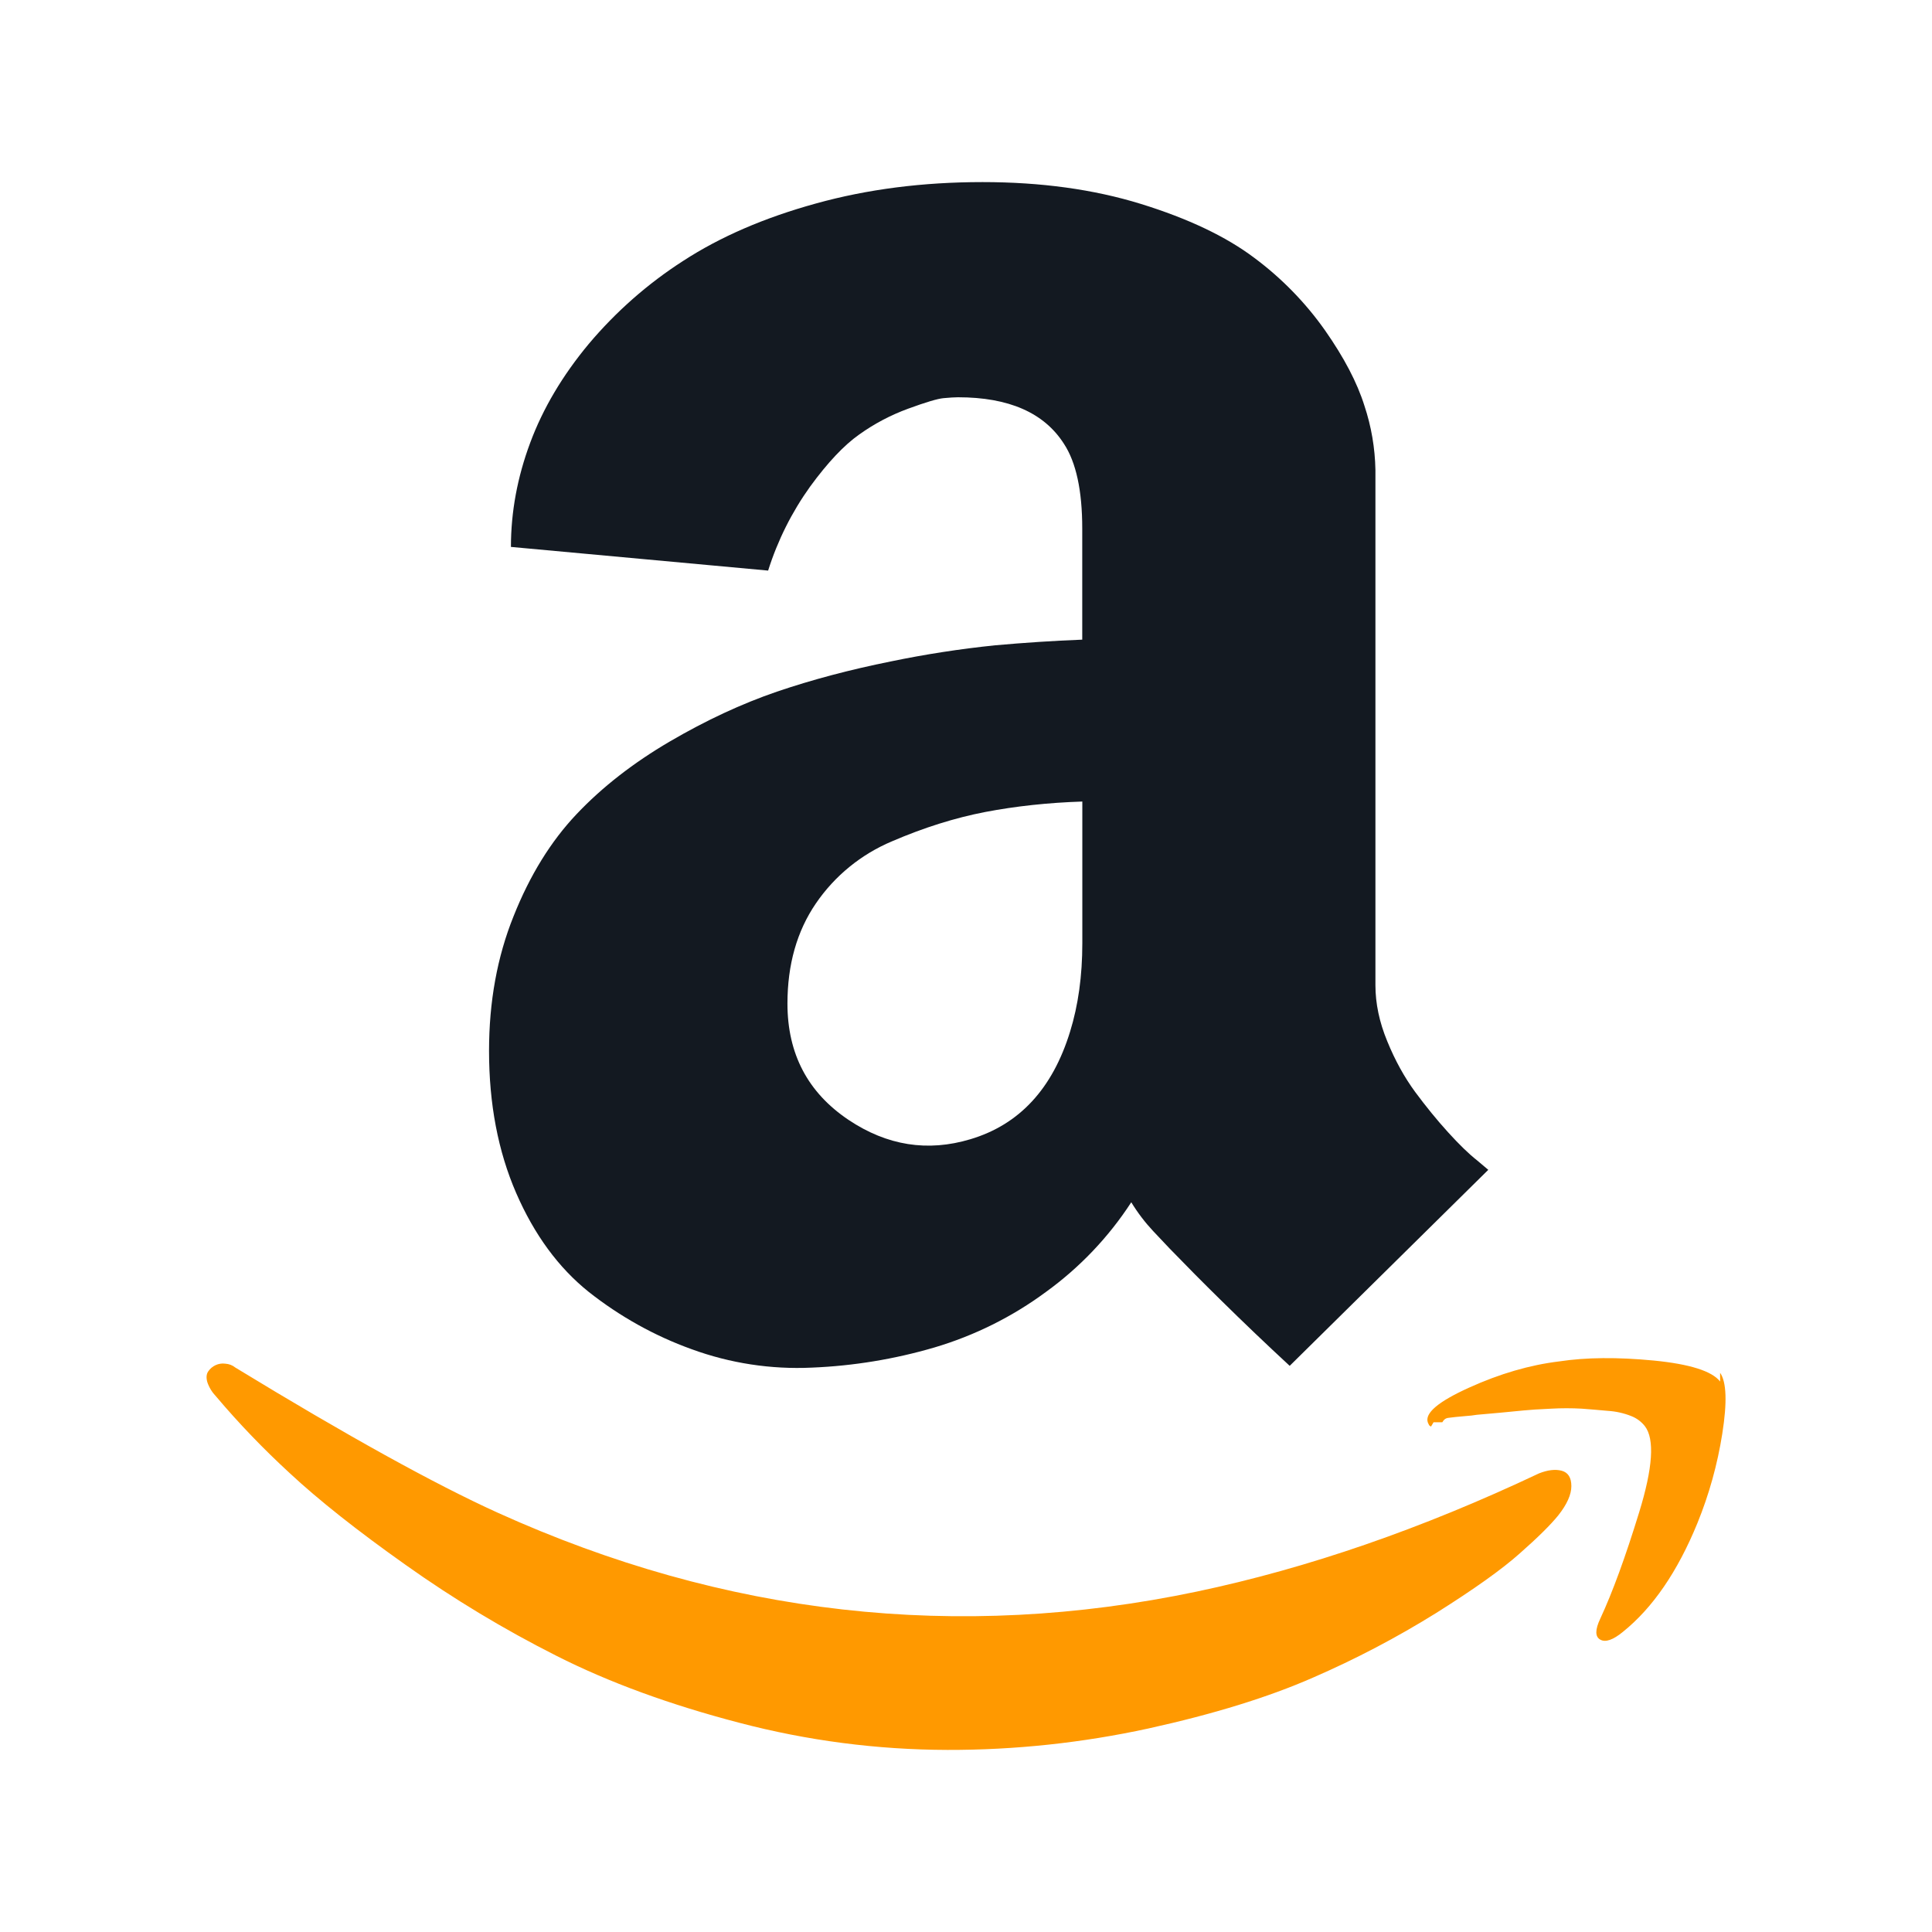
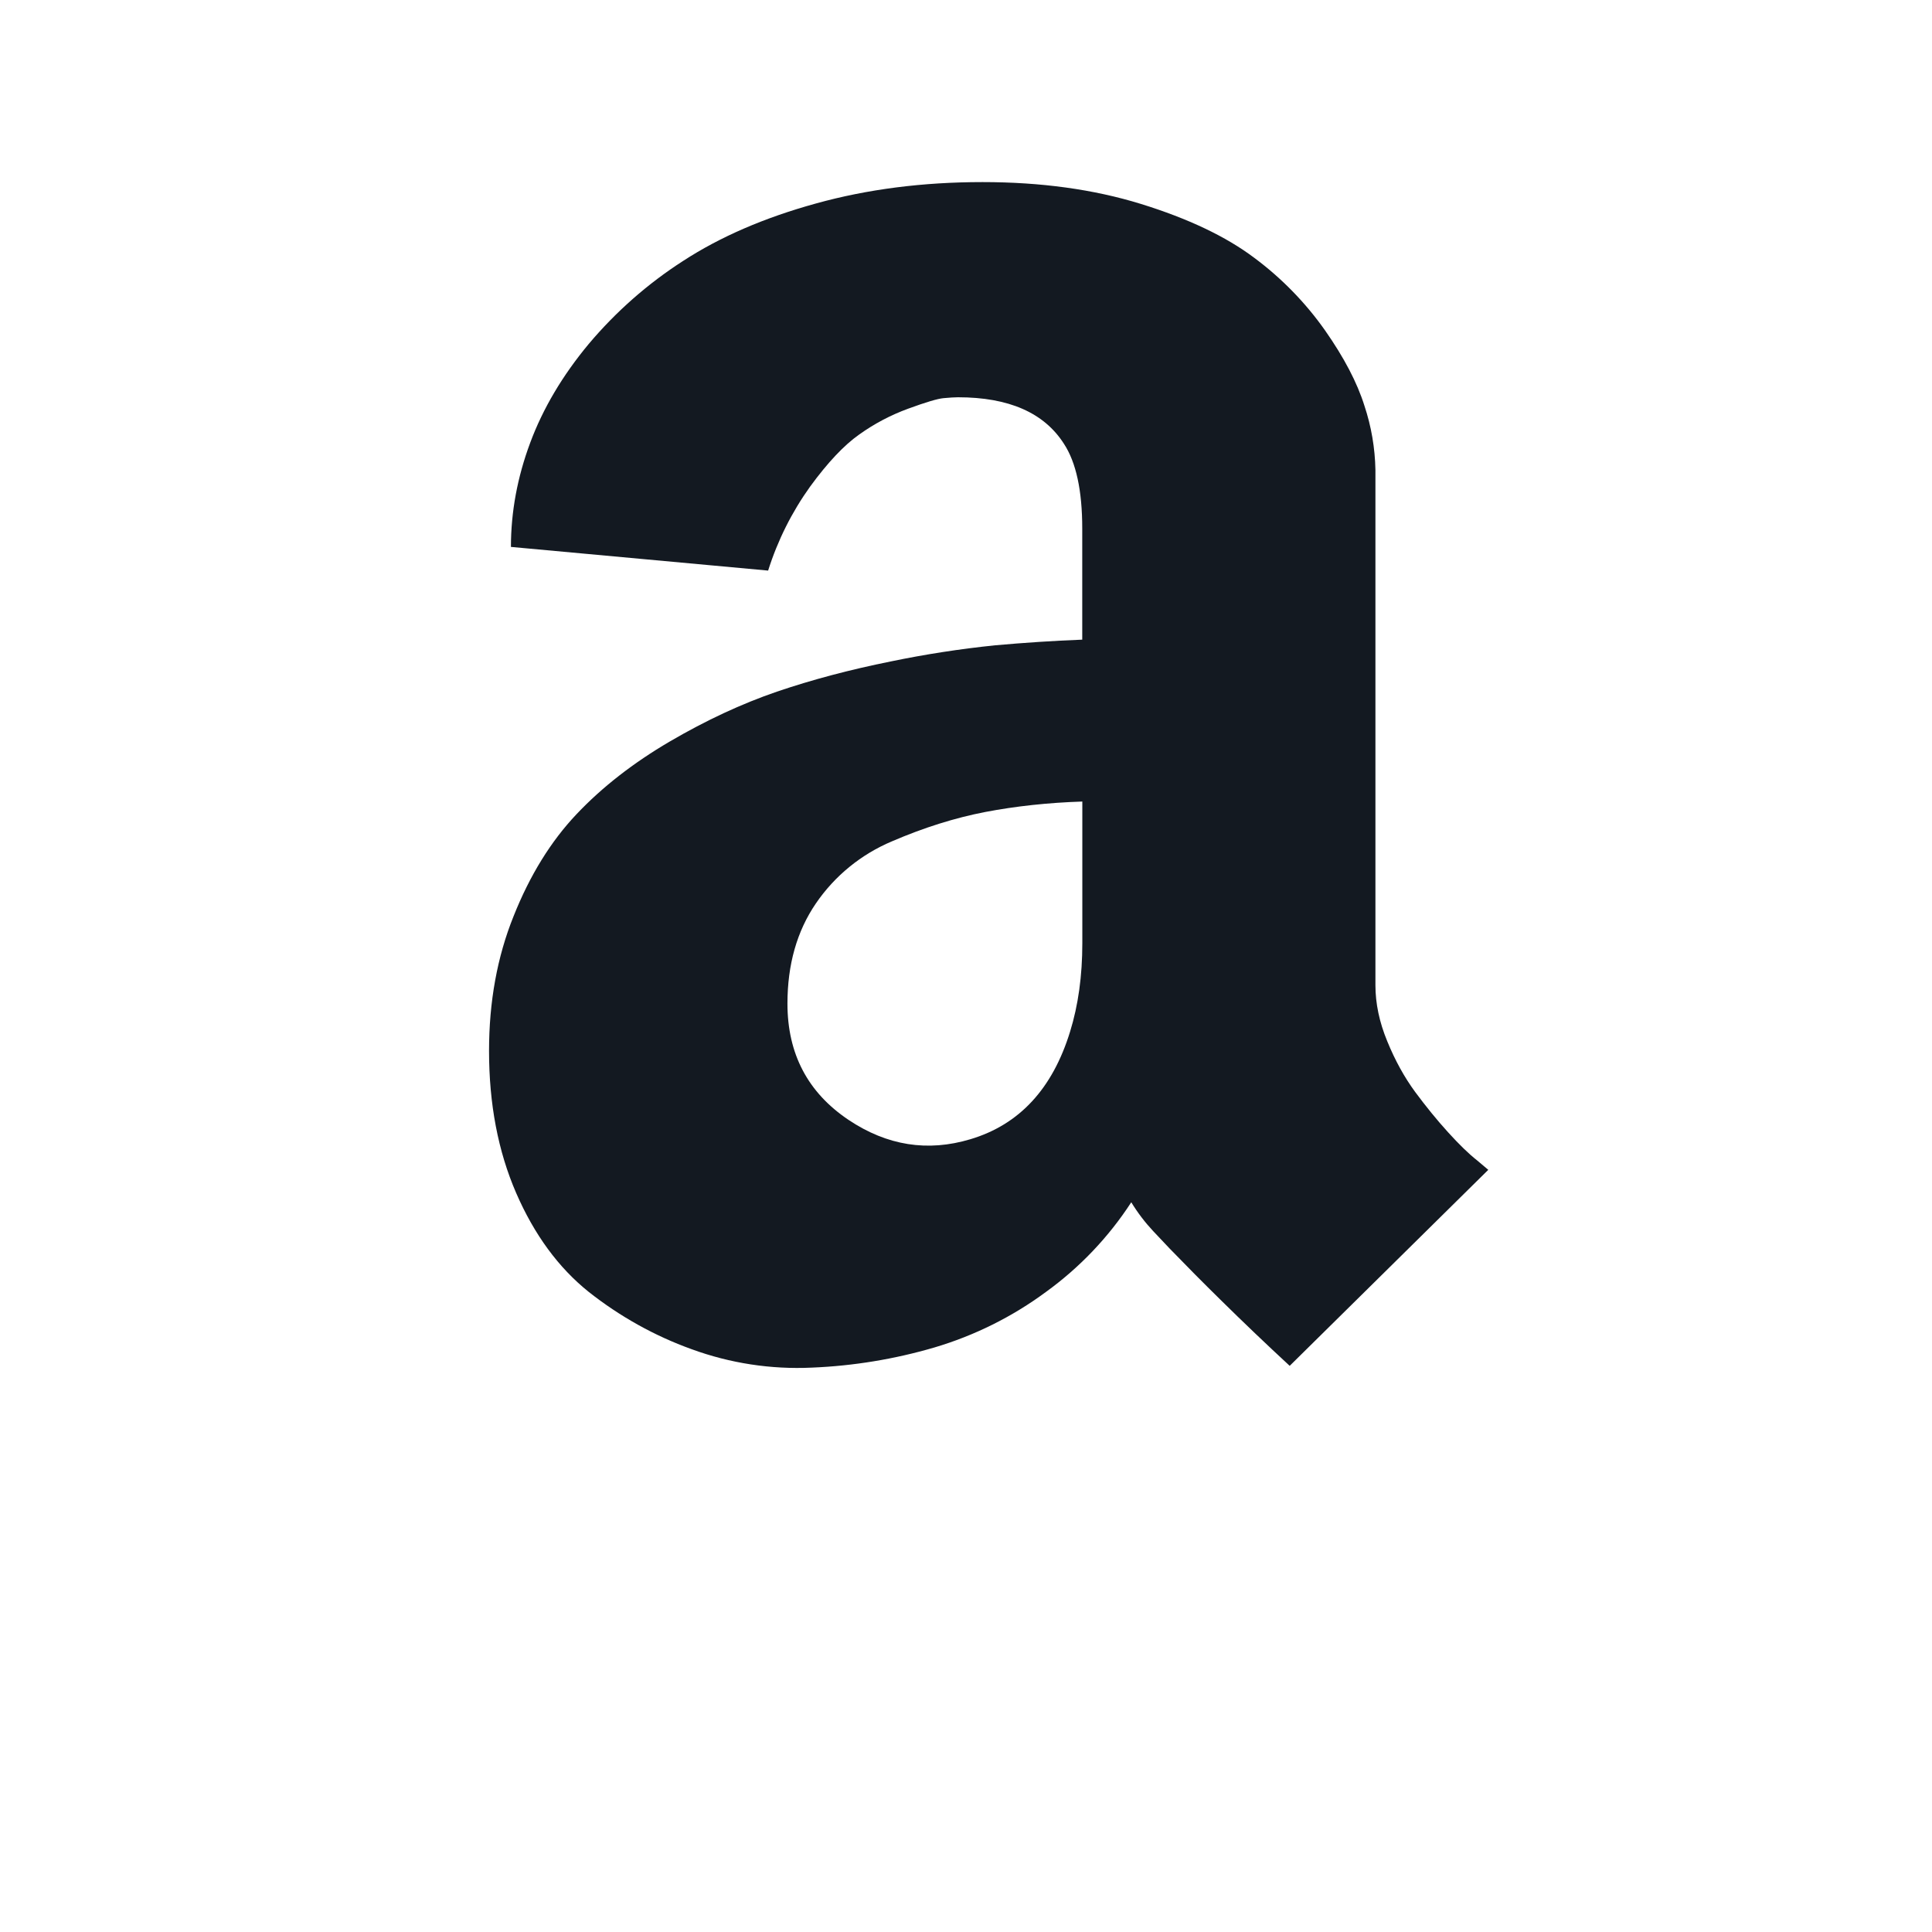
<svg xmlns="http://www.w3.org/2000/svg" fill="none" version="1.1" width="24" height="24" viewBox="0 0 24 24">
  <g>
    <g />
    <g>
-       <path d="M19.118,18.303C19.227,18.26,19.321,18.249,19.4,18.27C19.48,18.292,19.52,18.356,19.52,18.461C19.52,18.566,19.466,18.687,19.357,18.825C19.263,18.941,19.104,19.099,18.879,19.297C18.655,19.497,18.308,19.743,17.841,20.037C17.351,20.342,16.838,20.611,16.308,20.841C15.754,21.084,15.073,21.294,14.265,21.472C13.446,21.65,12.609,21.74,11.77,21.738C10.897,21.736,10.028,21.623,9.184,21.401C8.321,21.176,7.564,20.899,6.912,20.569C6.26,20.24,5.633,19.862,5.038,19.439C4.439,19.015,3.959,18.635,3.597,18.298C3.273,18,2.968,17.683,2.684,17.347C2.635,17.296,2.597,17.235,2.575,17.168C2.56,17.113,2.564,17.07,2.586,17.037C2.633,16.967,2.715,16.929,2.798,16.94C2.845,16.943,2.887,16.959,2.923,16.988C4.314,17.836,5.401,18.437,6.184,18.792C9.003,20.068,11.897,20.394,14.868,19.771C16.245,19.481,17.661,18.992,19.118,18.303ZM21.368,17.053C21.448,17.169,21.456,17.421,21.395,17.809C21.335,18.191,21.231,18.565,21.085,18.923C20.839,19.524,20.531,19.973,20.161,20.271C20.038,20.372,19.944,20.405,19.879,20.368C19.814,20.332,19.814,20.245,19.879,20.108C20.031,19.781,20.192,19.341,20.362,18.787C20.533,18.232,20.556,17.876,20.433,17.716C20.389,17.66,20.331,17.617,20.264,17.591C20.171,17.554,20.072,17.532,19.971,17.526C19.852,17.515,19.745,17.506,19.65,17.499C19.524,17.492,19.397,17.492,19.27,17.499C19.111,17.506,18.996,17.514,18.928,17.521C18.734,17.54,18.54,17.559,18.346,17.575C18.303,17.582,18.256,17.588,18.205,17.591C18.165,17.594,18.125,17.598,18.085,17.602L17.993,17.613C17.96,17.616,17.935,17.635,17.917,17.668L17.808,17.668L17.776,17.722L17.754,17.706L17.738,17.673C17.694,17.557,17.864,17.412,18.249,17.238C18.632,17.064,19.006,16.956,19.368,16.912C19.701,16.861,20.093,16.858,20.542,16.901C20.991,16.945,21.267,17.032,21.368,17.162L21.368,17.053Z" fill="#FF9900" fill-opacity="1" style="mix-blend-mode:passthrough" />
-     </g>
+       </g>
    <g>
      <path d="M17.086,12.239C17.086,12.463,17.134,12.696,17.233,12.935C17.33,13.173,17.447,13.384,17.58,13.565C17.714,13.746,17.85,13.913,17.988,14.065C18.126,14.217,18.245,14.333,18.347,14.413L18.488,14.532L16.021,16.967C15.73,16.698,15.444,16.425,15.162,16.147C14.949,15.938,14.739,15.726,14.531,15.511L14.325,15.293C14.222,15.183,14.131,15.063,14.053,14.935C13.772,15.368,13.412,15.746,12.993,16.049C12.575,16.358,12.106,16.591,11.607,16.739C11.112,16.884,10.601,16.968,10.086,16.989C9.577,17.013,9.069,16.935,8.591,16.76C8.13,16.594,7.699,16.353,7.314,16.049C6.938,15.748,6.637,15.338,6.412,14.82C6.187,14.302,6.075,13.713,6.075,13.054C6.075,12.445,6.176,11.887,6.38,11.381C6.582,10.873,6.843,10.451,7.162,10.114C7.481,9.777,7.867,9.477,8.319,9.212C8.772,8.947,9.216,8.741,9.651,8.592C10.086,8.444,10.557,8.319,11.064,8.217C11.493,8.128,11.927,8.061,12.363,8.016C12.723,7.984,13.083,7.96,13.444,7.946L13.444,6.566C13.444,6.095,13.368,5.743,13.216,5.512C12.97,5.127,12.531,4.935,11.901,4.935C11.858,4.935,11.798,4.939,11.721,4.946C11.646,4.953,11.499,4.997,11.281,5.077C11.065,5.156,10.86,5.264,10.673,5.398C10.484,5.531,10.281,5.747,10.064,6.044C9.836,6.362,9.66,6.714,9.542,7.088L6.347,6.794C6.347,6.359,6.427,5.928,6.586,5.501C6.745,5.073,6.988,4.664,7.314,4.272C7.652,3.871,8.047,3.523,8.488,3.24C8.945,2.943,9.493,2.705,10.135,2.528C10.776,2.35,11.466,2.262,12.205,2.262C12.93,2.262,13.586,2.352,14.172,2.533C14.76,2.715,15.229,2.938,15.58,3.202C15.919,3.454,16.217,3.759,16.46,4.104C16.696,4.441,16.859,4.752,16.949,5.039C17.035,5.297,17.081,5.566,17.086,5.838L17.086,12.238L17.086,12.239ZM9.782,12.467C9.782,13.091,10.035,13.573,10.543,13.913C11.021,14.232,11.524,14.311,12.054,14.152C12.662,13.971,13.075,13.525,13.293,12.815C13.394,12.489,13.445,12.123,13.445,11.717L13.445,9.957C13.017,9.971,12.615,10.015,12.238,10.087C11.861,10.16,11.476,10.281,11.081,10.451C10.698,10.612,10.369,10.88,10.135,11.223C9.9,11.567,9.782,11.982,9.782,12.467Z" fill="#131921" fill-opacity="1" style="mix-blend-mode:passthrough" />
    </g>
  </g>
</svg>